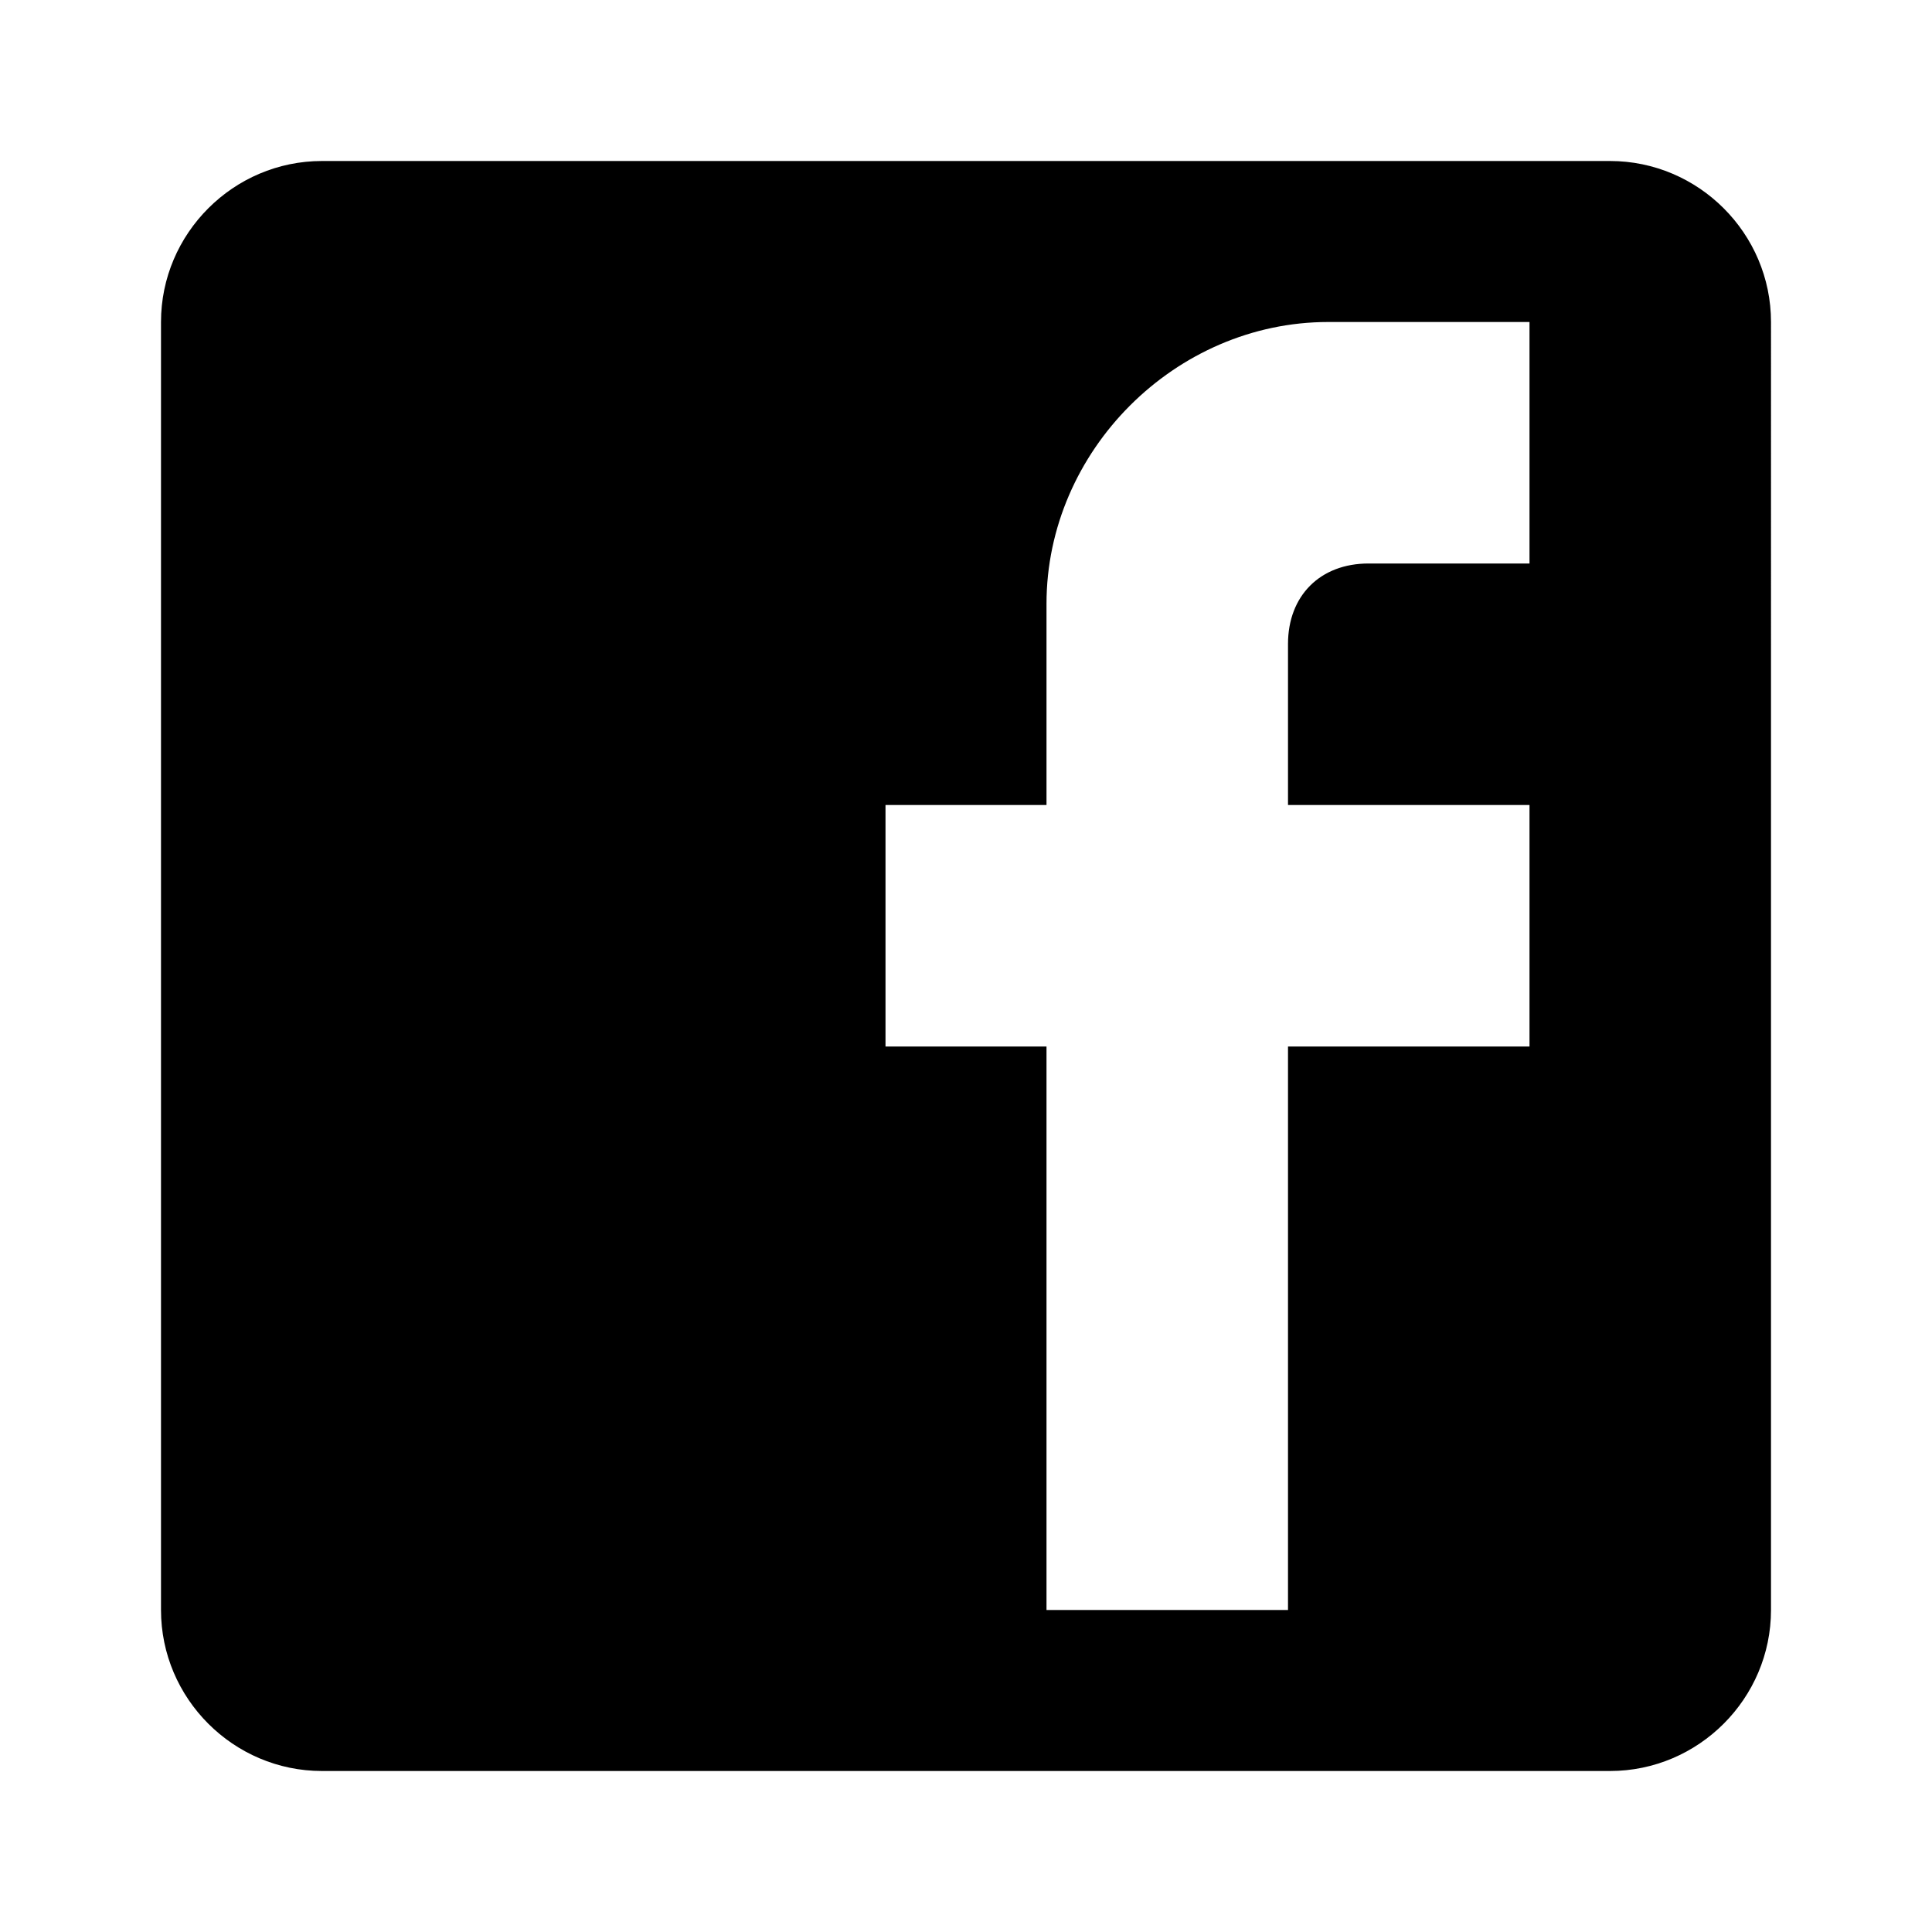
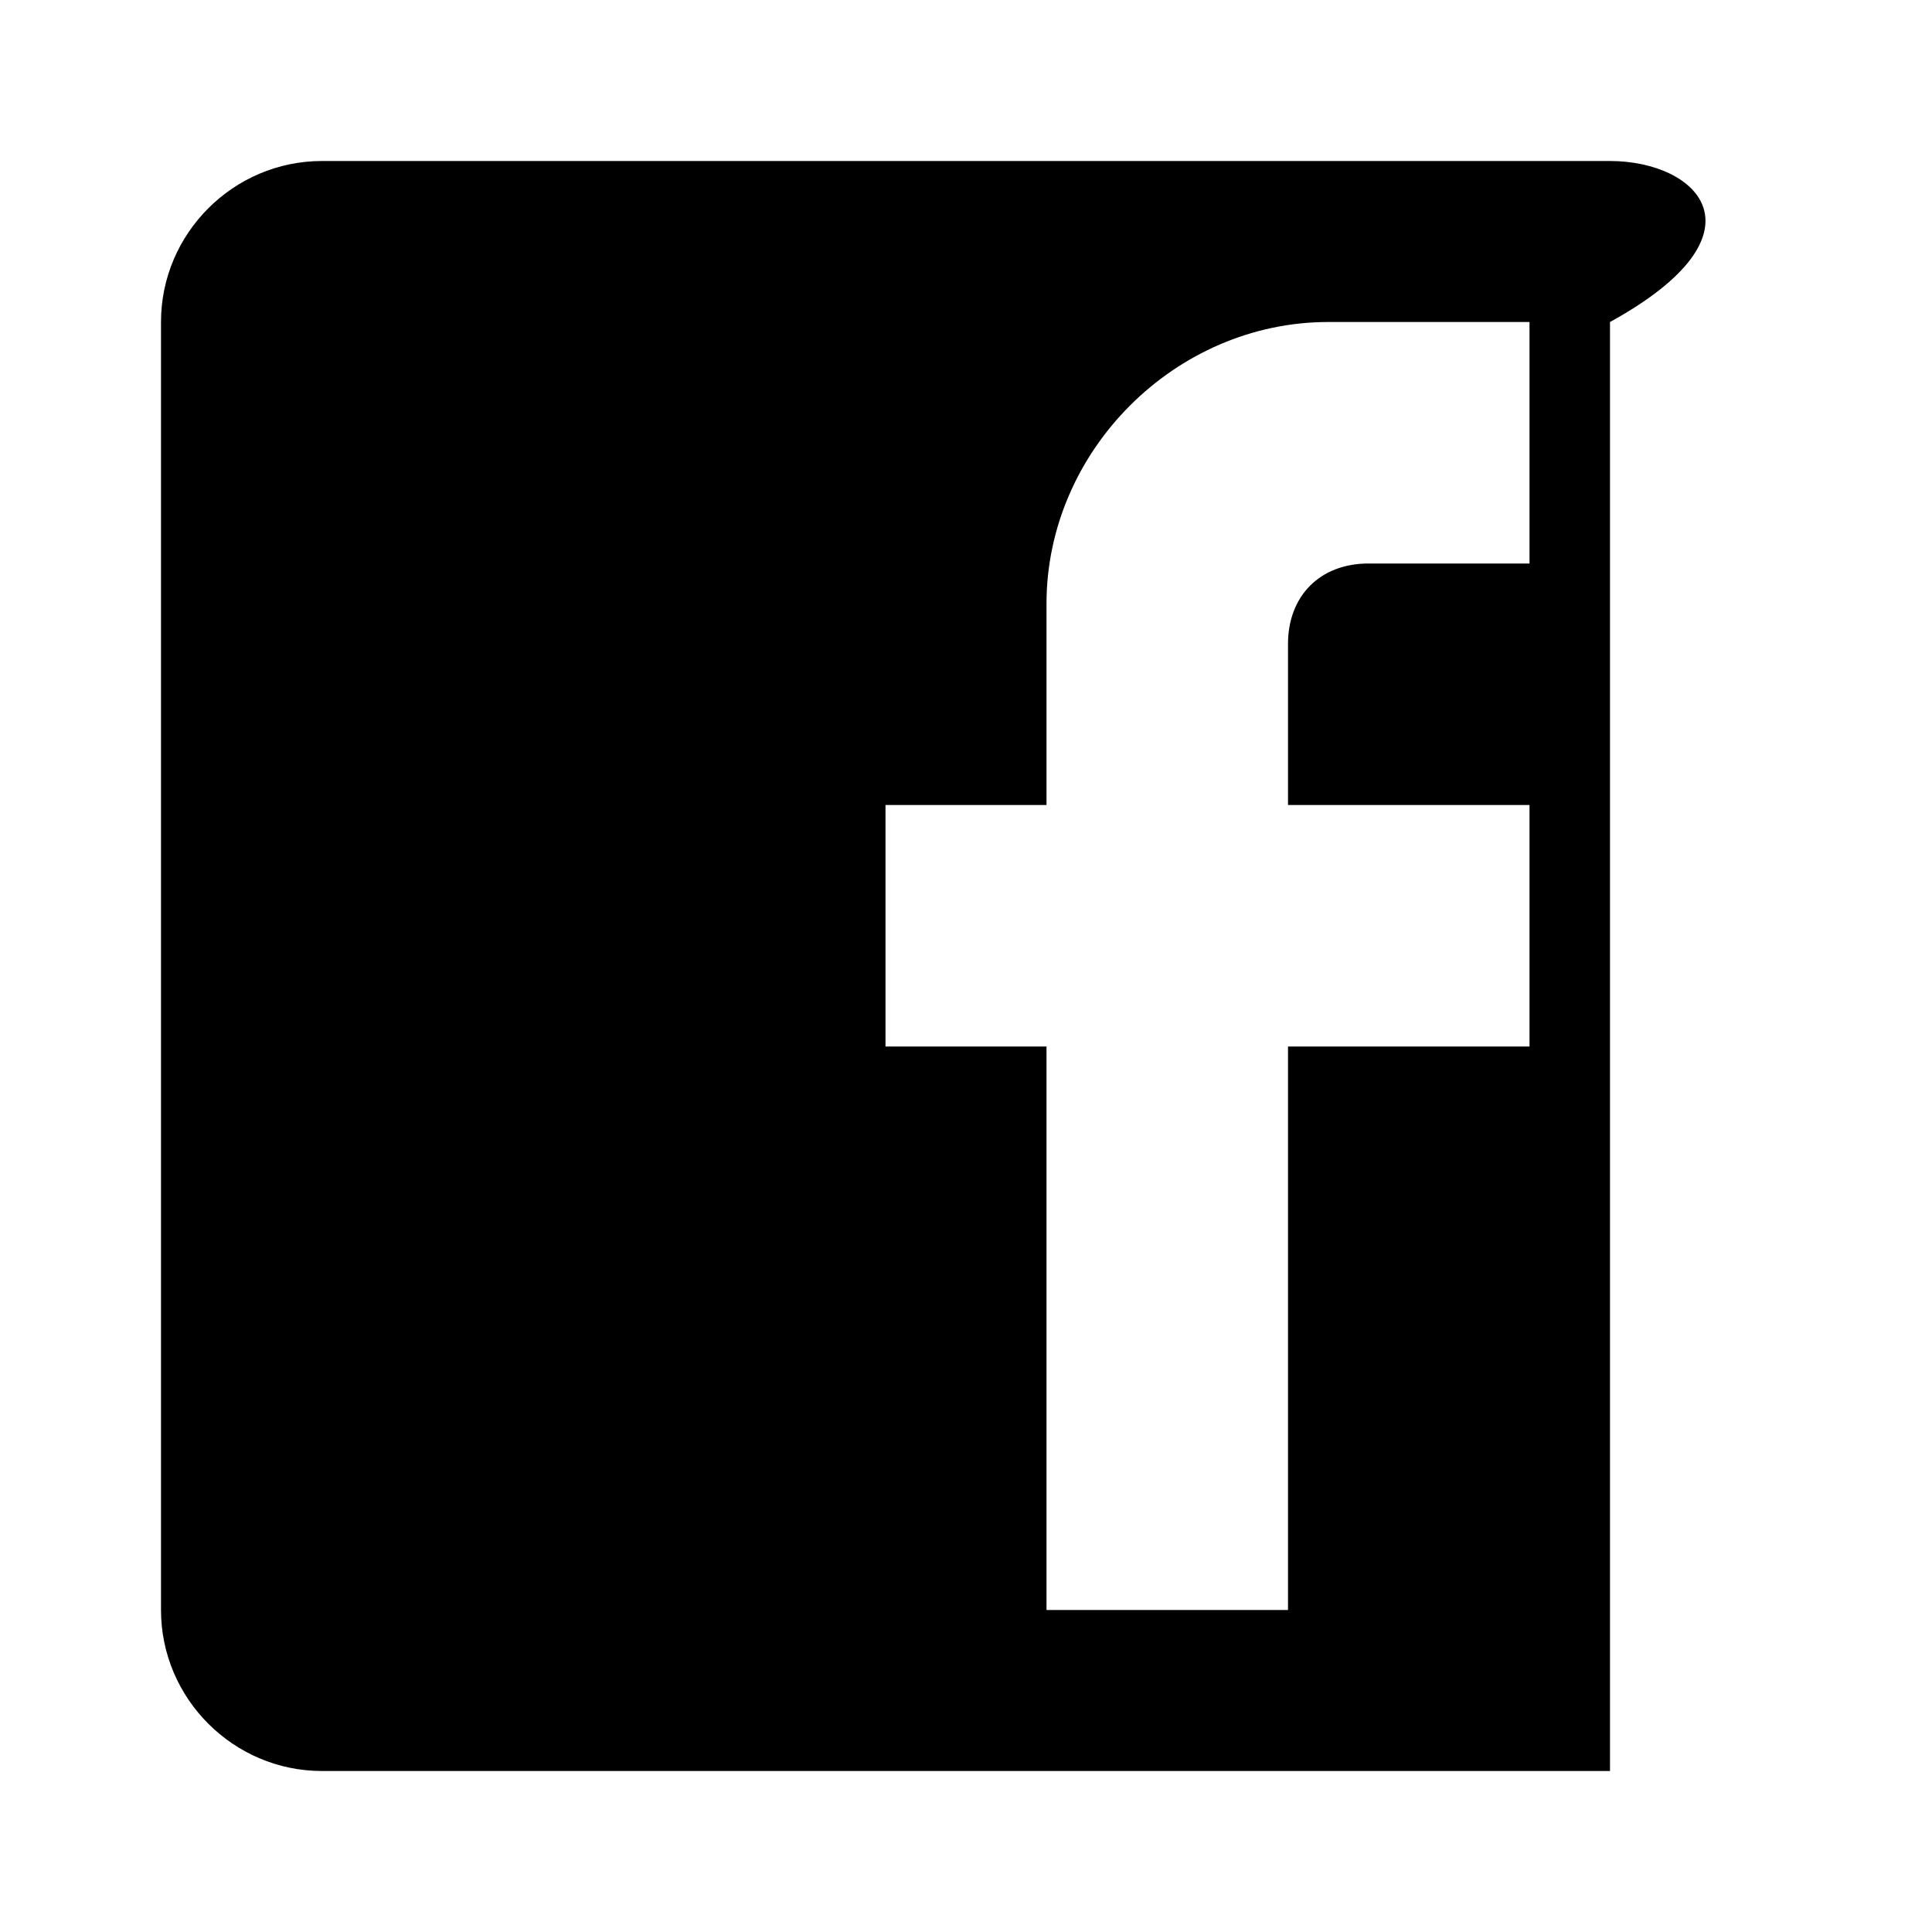
<svg xmlns="http://www.w3.org/2000/svg" viewBox="0 0 24 24" style="pointer-events: none; display: block;">
  <g id="post-facebook">
-     <path d="M20,2H4C2.9,2,2,2.9,2,4l0,16c0,1.1,0.9,2,2,2h16c1.1,0,2-0.9,2-2V4C22,2.9,21.1,2,20,2z M19,4v3h-2c-0.6,0-1,0.4-1,1v2h3v3h-3v7h-3v-7h-2v-3h2V7.5C13,5.6,14.6,4,16.5,4H19z" />
+     <path d="M20,2H4C2.9,2,2,2.9,2,4l0,16c0,1.1,0.9,2,2,2h16V4C22,2.9,21.1,2,20,2z M19,4v3h-2c-0.6,0-1,0.4-1,1v2h3v3h-3v7h-3v-7h-2v-3h2V7.5C13,5.6,14.6,4,16.5,4H19z" />
  </g>
</svg>